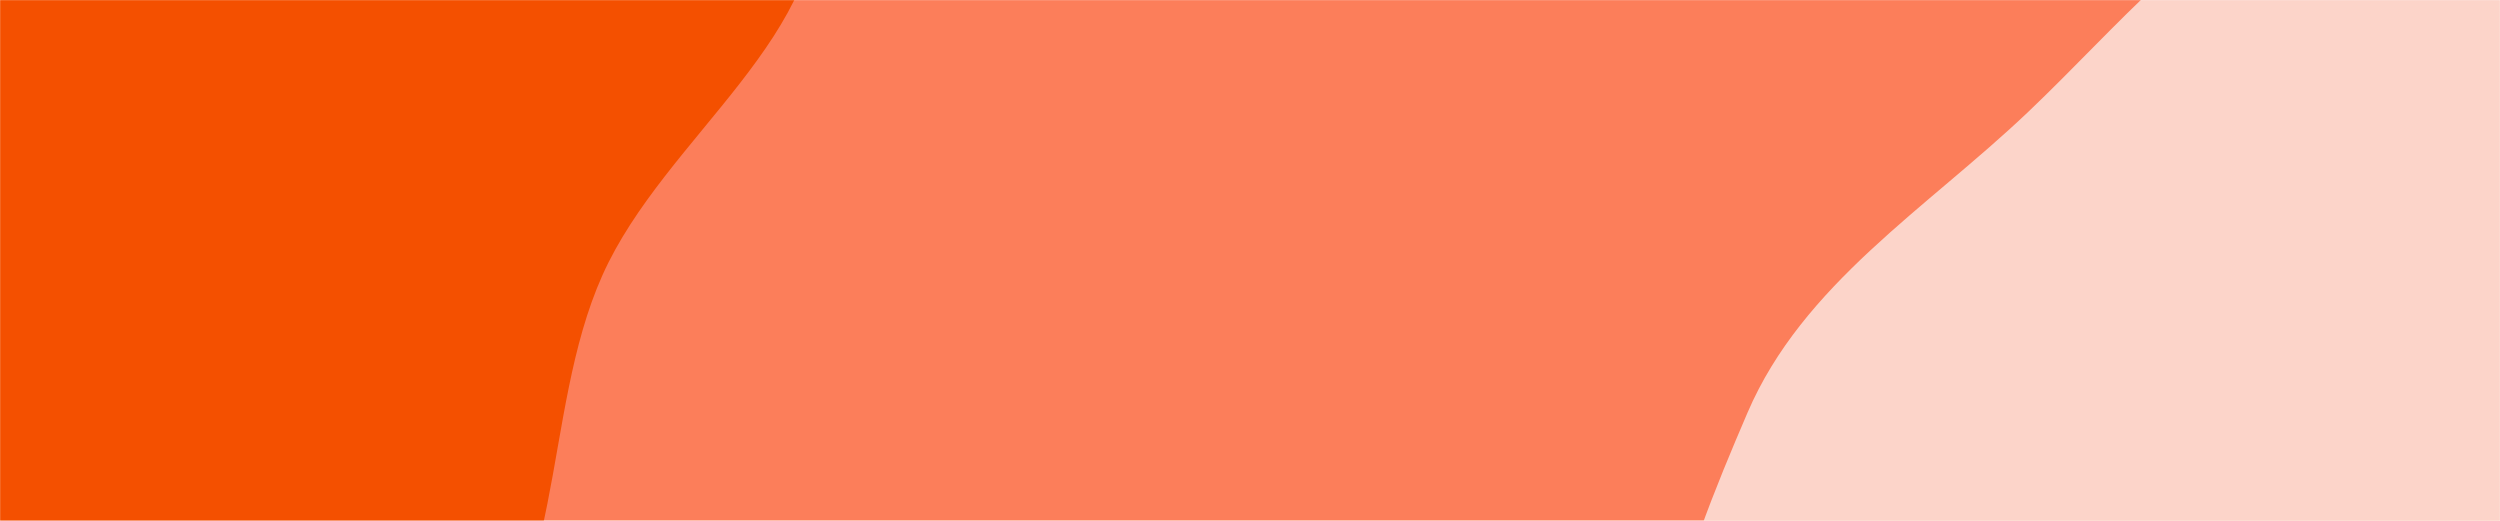
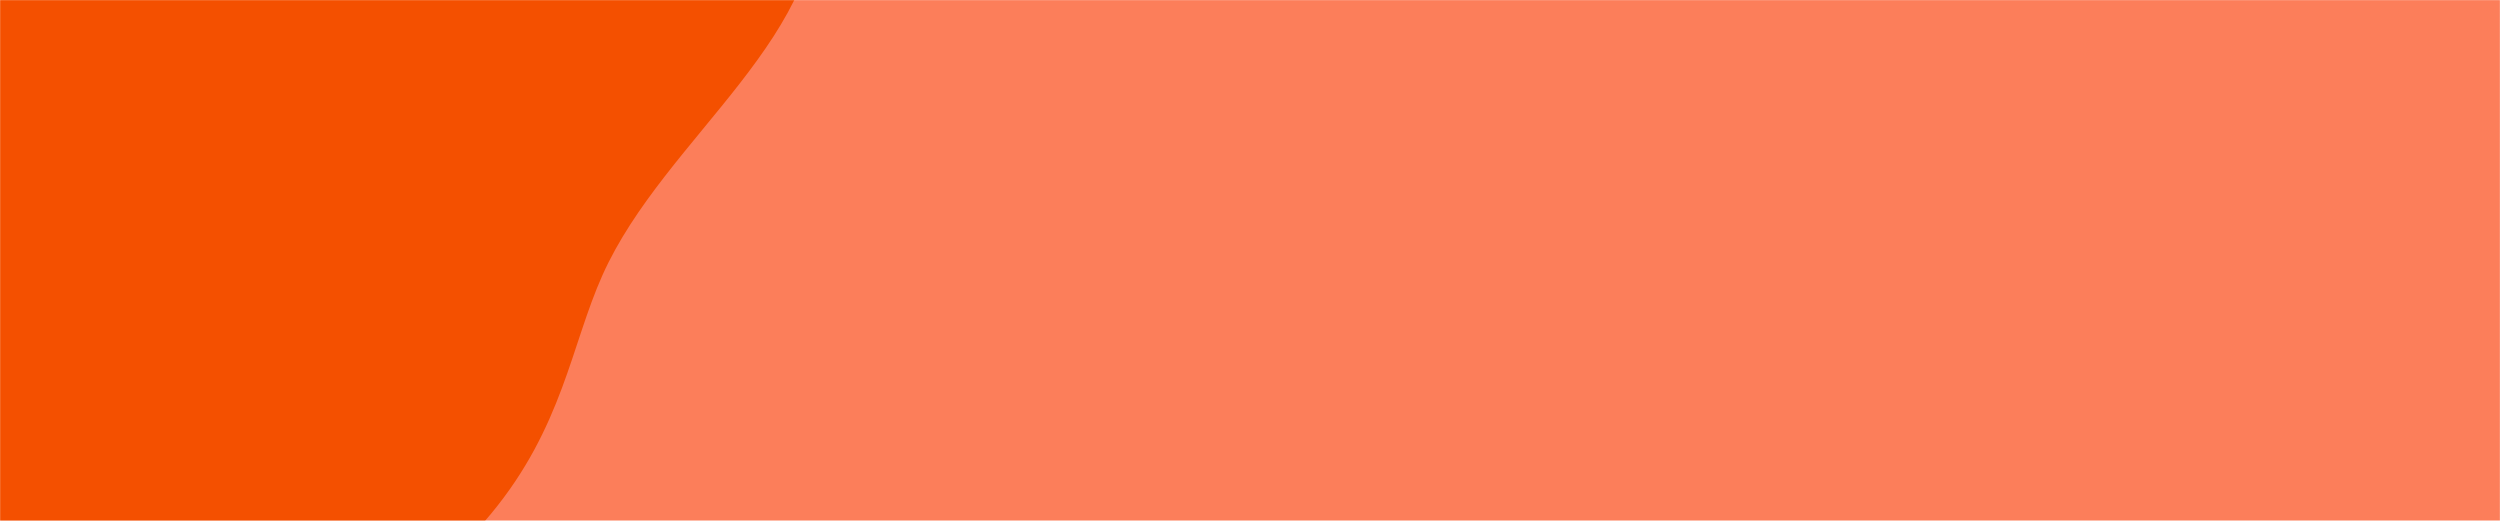
<svg xmlns="http://www.w3.org/2000/svg" version="1.1" width="1920" height="400" preserveAspectRatio="none" viewBox="0 0 1920 400">
  <g mask="url(&quot;#SvgjsMask1087&quot;)" fill="none">
    <rect width="1920" height="400" x="0" y="0" fill="#fc7e5a" />
-     <path d="M0,599.542C118.894,612.597,254.649,615.697,346.276,538.816C436.868,462.804,414.429,319.264,462.699,211.307C510.422,104.573,641.273,25.881,627.534,-90.226C613.826,-206.065,489.616,-273.094,396.988,-343.992C319.363,-403.407,233.088,-449.065,136.786,-465.85C47.5,-481.412,-37.432,-441.475,-127.865,-435.47C-250.731,-427.312,-387.2,-492.617,-489.619,-424.258C-592.981,-355.27,-627.299,-215.703,-642.008,-92.307C-656.514,29.385,-635.075,156.252,-571.292,260.9C-510.969,359.871,-400.333,408.684,-300.628,467.786C-204.564,524.729,-111.006,587.354,0,599.542" fill="#f45000" />
-     <path d="M1920 914.589C2027.744 928.815 2137.067 934.176 2238.905 896.226 2356.586 852.371 2486.218 796.624 2540.48 683.364 2594.872 569.834 2557.205 433.615 2517.824 314.046 2482.877 207.938 2406.584 126.075 2330.111 44.637 2256.534-33.718 2185.884-124.302 2081.633-150.47 1978.702-176.307 1871.455-138.419 1774.722-94.771 1687.111-55.239 1627.232 19.723 1557.603 85.982 1479.754 160.063 1384.51 218.168 1342.104 316.911 1292.719 431.903 1235.811 575.925 1301.424 682.494 1368.335 791.172 1531.492 773.764 1650.983 818.598 1741.967 852.736 1823.658 901.868 1920 914.589" fill="#fcd4c9" />
+     <path d="M0,599.542C436.868,462.804,414.429,319.264,462.699,211.307C510.422,104.573,641.273,25.881,627.534,-90.226C613.826,-206.065,489.616,-273.094,396.988,-343.992C319.363,-403.407,233.088,-449.065,136.786,-465.85C47.5,-481.412,-37.432,-441.475,-127.865,-435.47C-250.731,-427.312,-387.2,-492.617,-489.619,-424.258C-592.981,-355.27,-627.299,-215.703,-642.008,-92.307C-656.514,29.385,-635.075,156.252,-571.292,260.9C-510.969,359.871,-400.333,408.684,-300.628,467.786C-204.564,524.729,-111.006,587.354,0,599.542" fill="#f45000" />
  </g>
  <defs>
    <mask id="SvgjsMask1087">
      <rect width="1920" height="400" fill="#ffffff" />
    </mask>
  </defs>
</svg>